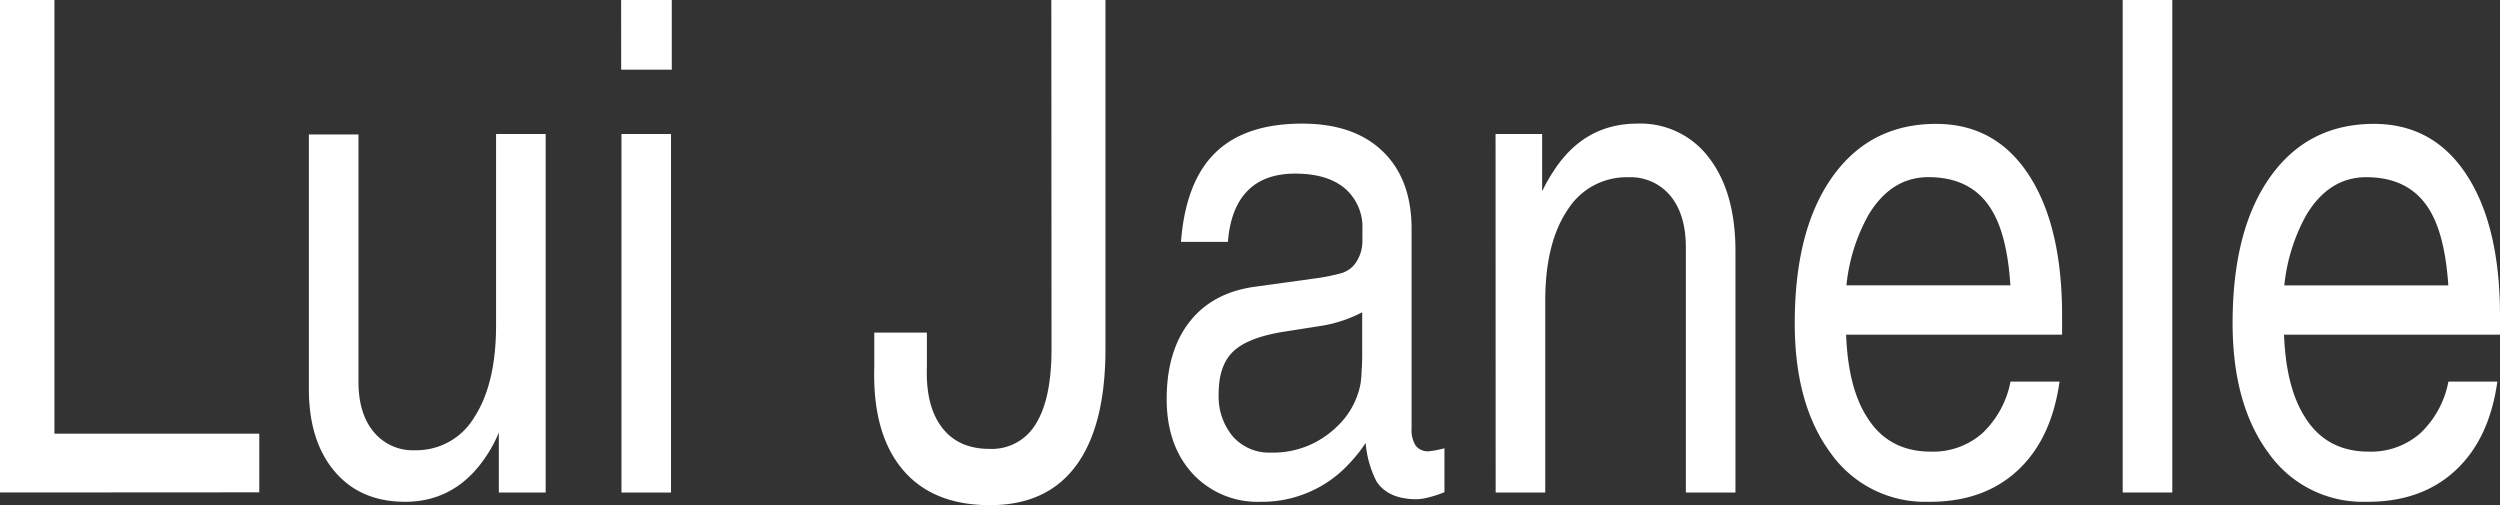
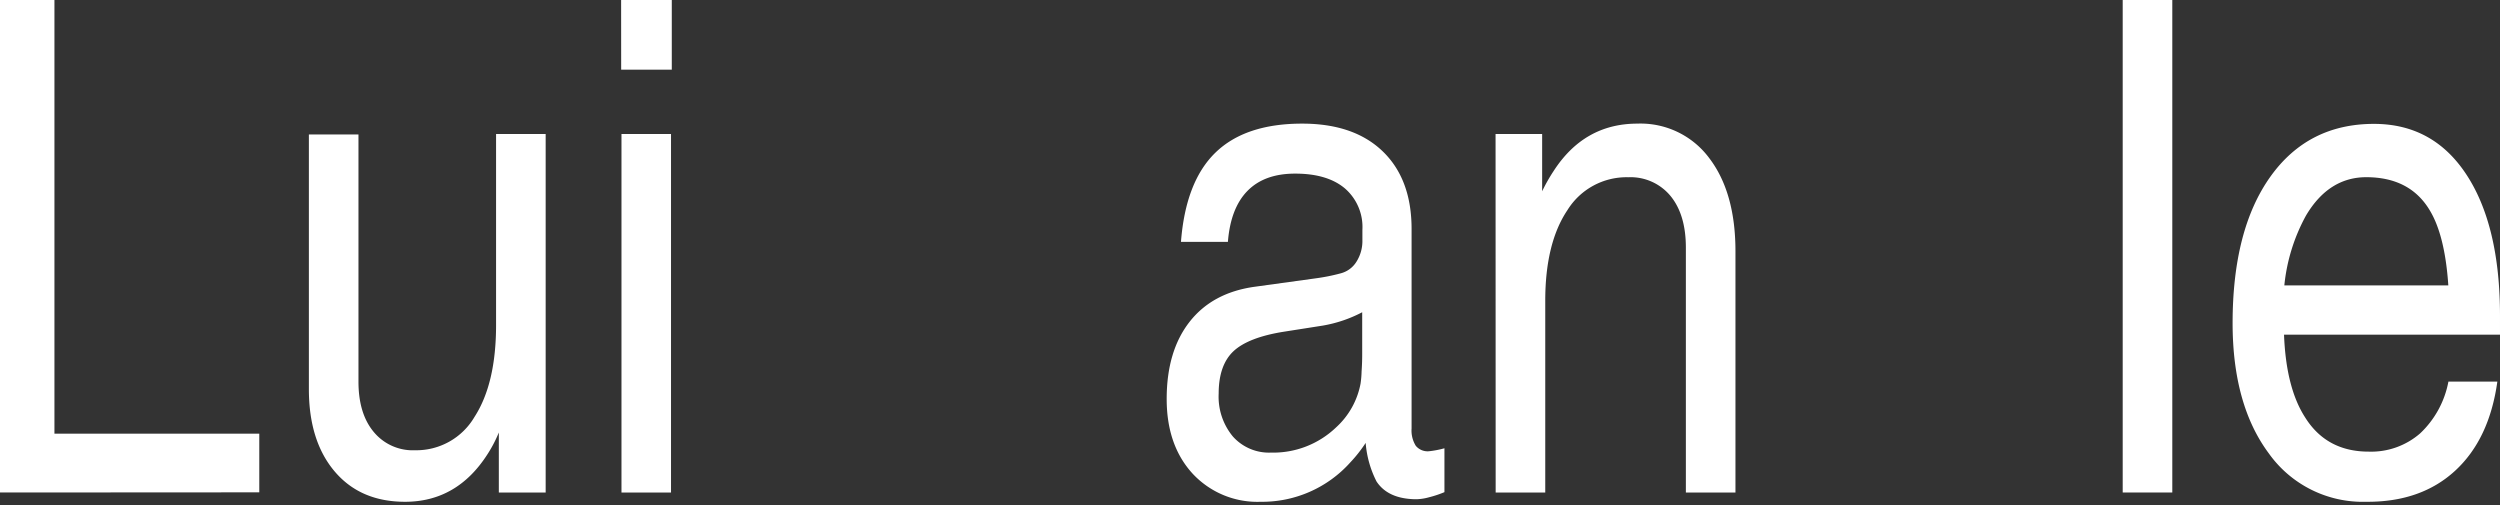
<svg xmlns="http://www.w3.org/2000/svg" id="Ebene_1" data-name="Ebene 1" viewBox="0 0 490 99.02">
  <rect x="0" y="0" width="490" height="99.02" fill="#333333" stroke="none" />
  <title>Lui Janele Logo</title>
  <defs>
    <style>.cls-1{fill:#fff;}</style>
  </defs>
  <path class="cls-1" d="M4.33,109.18V12.65H15v85H55.15v11.5Z" transform="translate(-4.33 -12.65)" />
  <path class="cls-1" d="M74.59,87.44q0,6.3,3,9.88a9.92,9.92,0,0,0,8.08,3.58,13.23,13.23,0,0,0,11.66-6.53q4.23-6.54,4.23-18V38.91h9.72v70.27H102.1V97.42a25.88,25.88,0,0,1-2.23,4.27Q93.9,111,83.72,111q-8.75,0-13.79-5.94T64.87,89v-50h9.72Z" transform="translate(-4.33 -12.65)" />
  <path class="cls-1" d="M126.07,12.65H136V26.3h-9.92Zm.07,26.26h9.71v70.27h-9.71Z" transform="translate(-4.33 -12.65)" />
-   <path class="cls-1" d="M210.39,12.65H221V81q0,15.09-5.74,22.88t-16.91,7.78q-11.3,0-17.17-7.06t-5.49-20.06v-6.7H186v6.7q-.27,7.68,2.95,11.89t9.33,4.2a10,10,0,0,0,9.09-4.93q3.06-4.92,3.06-14.7Z" transform="translate(-4.33 -12.65)" />
  <path class="cls-1" d="M251.43,111a17.32,17.32,0,0,1-13.37-5.54Q233,99.92,233,90.85q0-9.37,4.47-15.1t12.74-6.89l11.95-1.65a37.74,37.74,0,0,0,5-1,5.14,5.14,0,0,0,3.05-2.29,7.57,7.57,0,0,0,1.15-4.21v-2a10,10,0,0,0-3.44-8.14q-3.45-2.9-9.76-2.89-6,0-9.32,3.38T245,60.06H235.8q.91-11.82,6.76-17.5t17-5.68q10.19,0,15.83,5.48T281,57.63v39a5.69,5.69,0,0,0,.82,3.39,3,3,0,0,0,2.53,1.08,18.67,18.67,0,0,0,3.09-.59v8.6a20.46,20.46,0,0,1-3,1,10.3,10.3,0,0,1-2.43.39q-5.58,0-7.88-3.48A20.08,20.08,0,0,1,272,99.46a27.09,27.09,0,0,1-3,3.81A23.19,23.19,0,0,1,251.43,111Zm19.89-28.95V73.85a26.06,26.06,0,0,1-7.74,2.62L256,77.66q-7,1.11-9.92,3.84c-1.92,1.81-2.89,4.58-2.89,8.3a12.21,12.21,0,0,0,2.79,8.41,9.48,9.48,0,0,0,7.46,3.15,17.82,17.82,0,0,0,12.74-4.92A15.45,15.45,0,0,0,271,87.83a19.25,19.25,0,0,0,.2-2.36C271.28,84.38,271.32,83.24,271.32,82.06Z" transform="translate(-4.33 -12.65)" />
  <path class="cls-1" d="M297.46,38.91h9.13V50.14a33.11,33.11,0,0,1,2.23-3.94q6-9.31,16.42-9.32a16.77,16.77,0,0,1,14.08,6.73q5.16,6.74,5.16,18.29v47.28h-9.72v-48q0-6.44-3-10.11a10.15,10.15,0,0,0-8.28-3.68,13.64,13.64,0,0,0-11.95,6.47q-4.33,6.46-4.33,17.76v37.57h-9.72Z" transform="translate(-4.33 -12.65)" />
-   <path class="cls-1" d="M382.3,111a22.64,22.64,0,0,1-19.11-9.48Q356.1,92,356.1,76q0-18.33,7.39-28.7t20.32-10.37q11.63,0,18.16,10t6.53,27.58v3.74H366.17q.39,10.44,4.13,16.22,4.2,6.7,12.47,6.7a14.61,14.61,0,0,0,10.07-3.58,18.76,18.76,0,0,0,5.55-10.15H408q-1.58,11.3-8.27,17.47T382.3,111Zm16.07-42.42q-.64-9.84-3.67-14.77-3.87-6.43-12.4-6.44-7.33,0-11.8,7.49a35.61,35.61,0,0,0-4.27,13.72Z" transform="translate(-4.33 -12.65)" />
  <path class="cls-1" d="M420.38,12.65h9.72v96.53h-9.72Z" transform="translate(-4.33 -12.65)" />
  <path class="cls-1" d="M468.12,111a22.61,22.61,0,0,1-19.1-9.48Q441.93,92,441.92,76q0-18.33,7.39-28.7t20.32-10.37q11.63,0,18.16,10t6.54,27.58l0,3.74H452q.4,10.44,4.14,16.22,4.2,6.7,12.46,6.7a14.62,14.62,0,0,0,10.08-3.58,18.68,18.68,0,0,0,5.54-10.15h9.59q-1.57,11.3-8.27,17.47T468.12,111ZM484.2,68.59q-.66-9.84-3.67-14.77-3.88-6.43-12.4-6.44-7.35,0-11.81,7.49a35.78,35.78,0,0,0-4.26,13.72Z" transform="translate(-4.33 -12.65)" />
</svg>